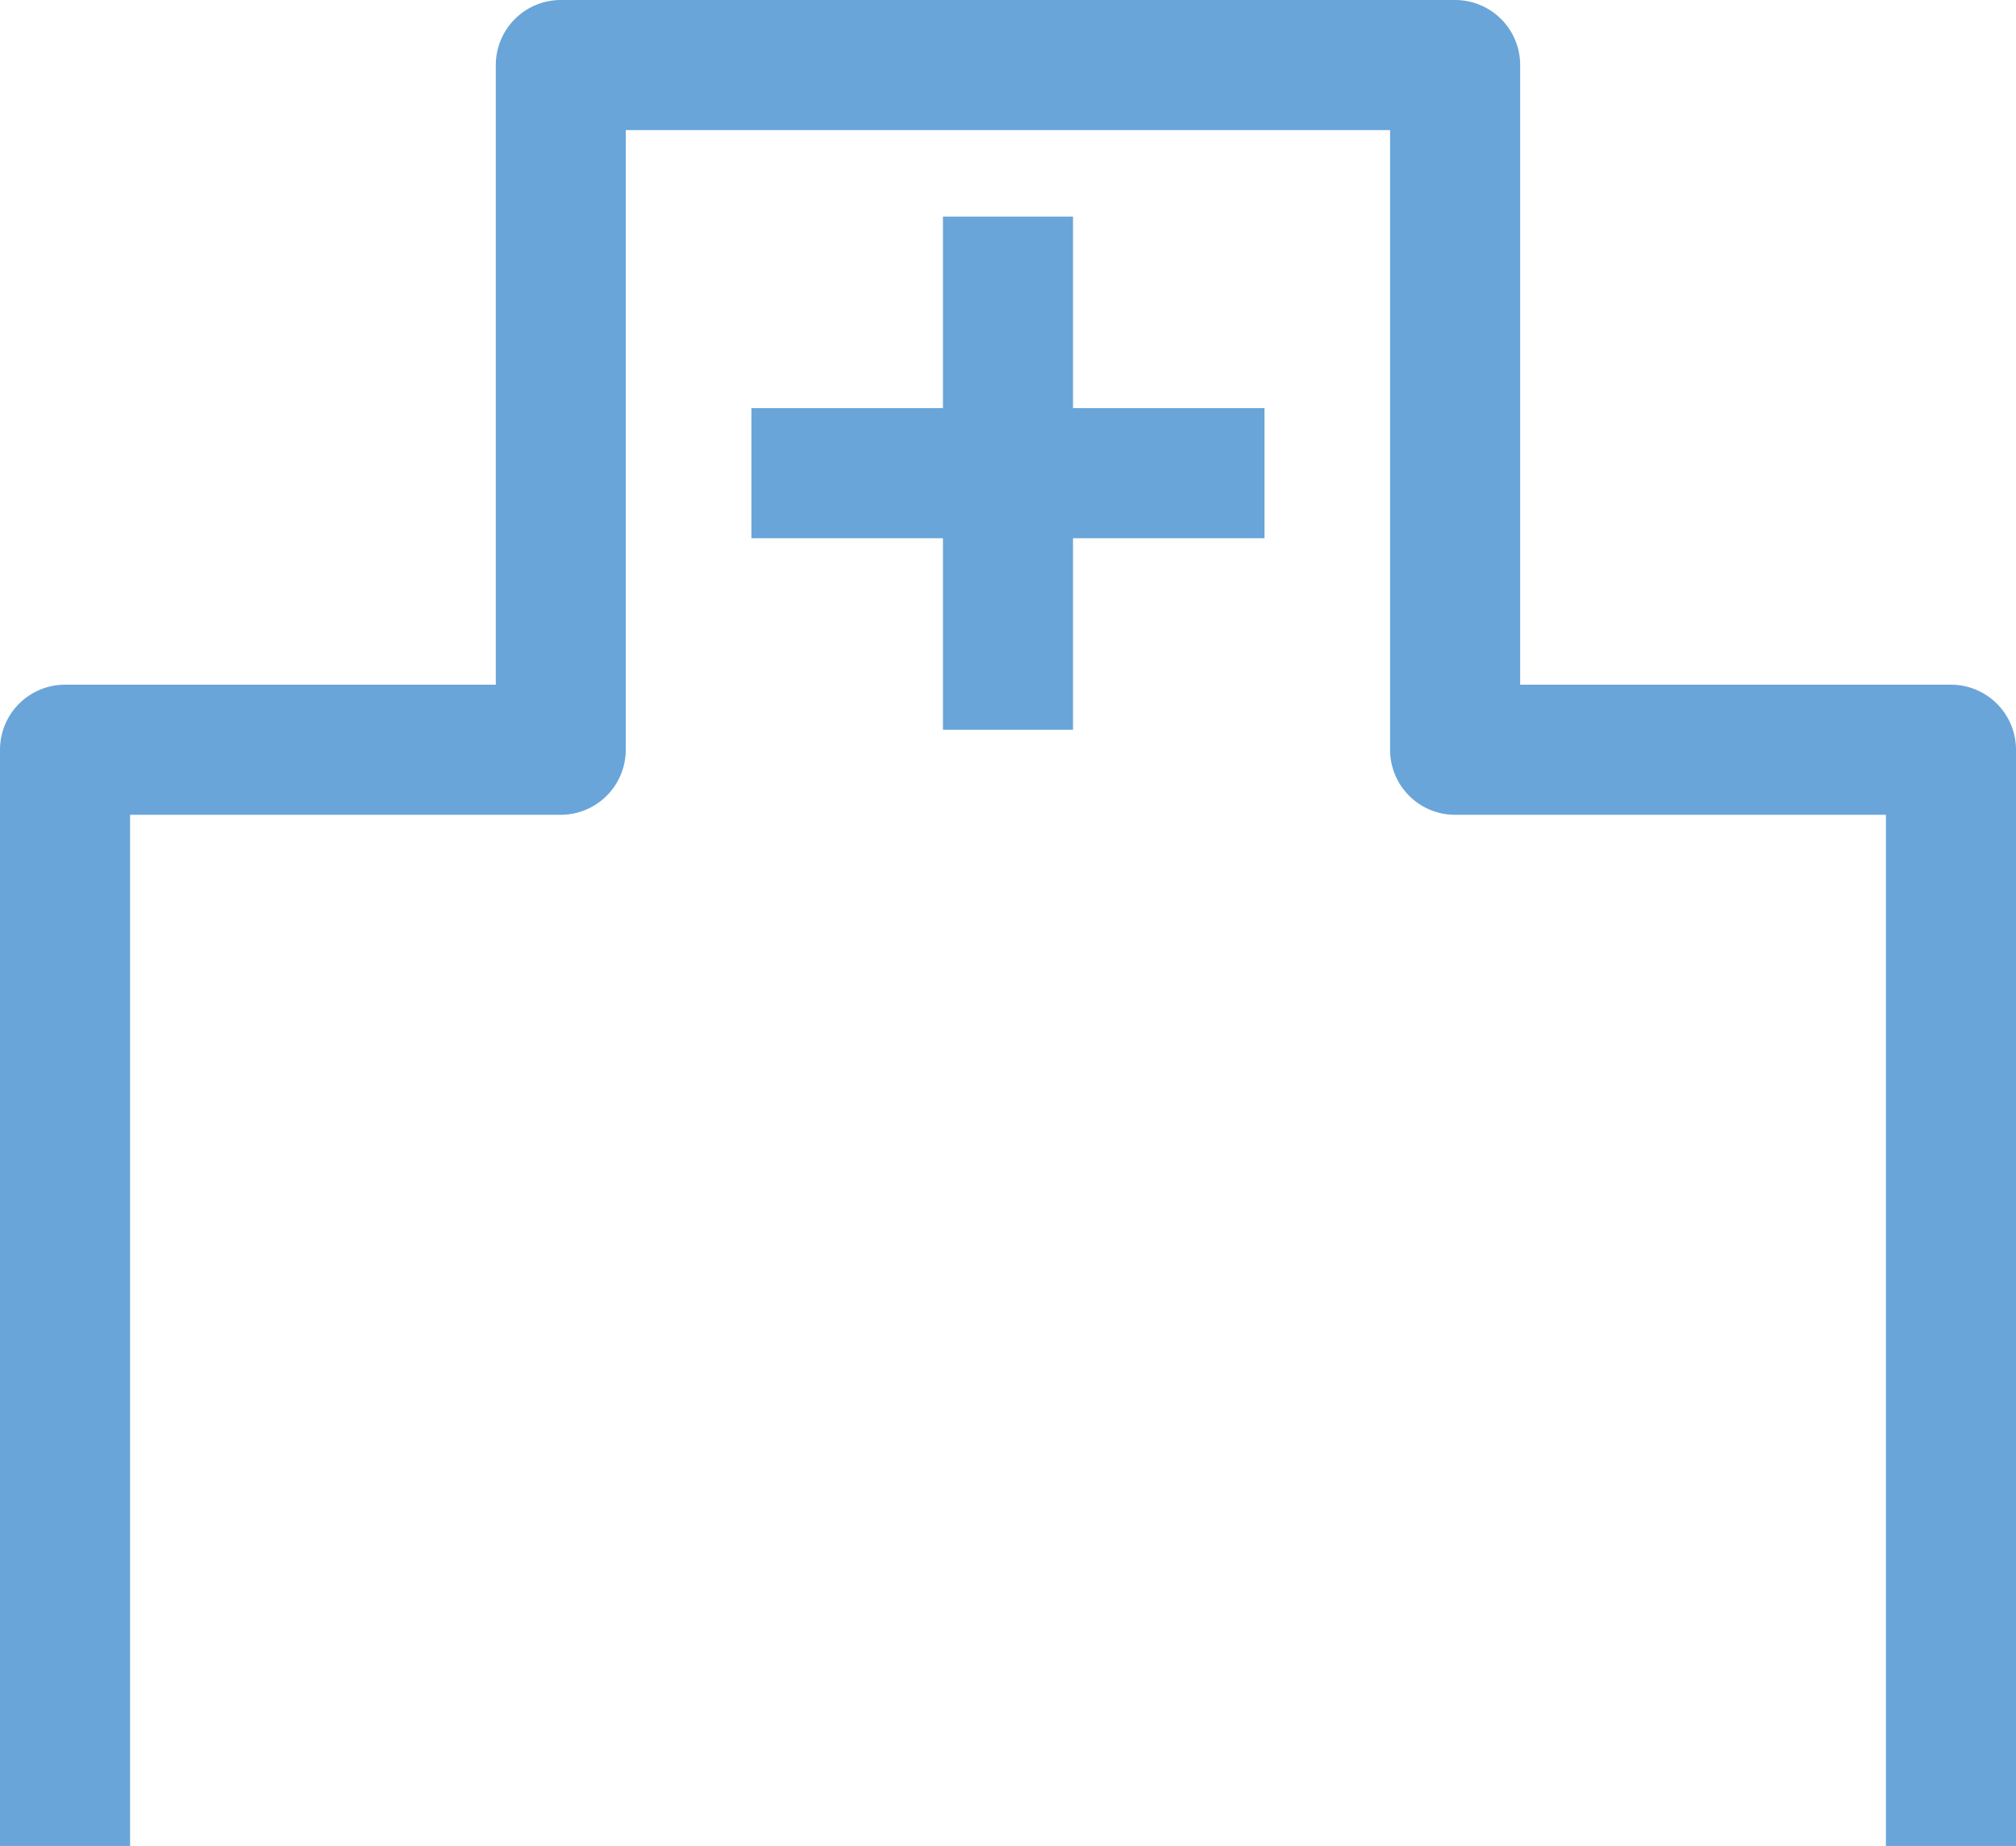
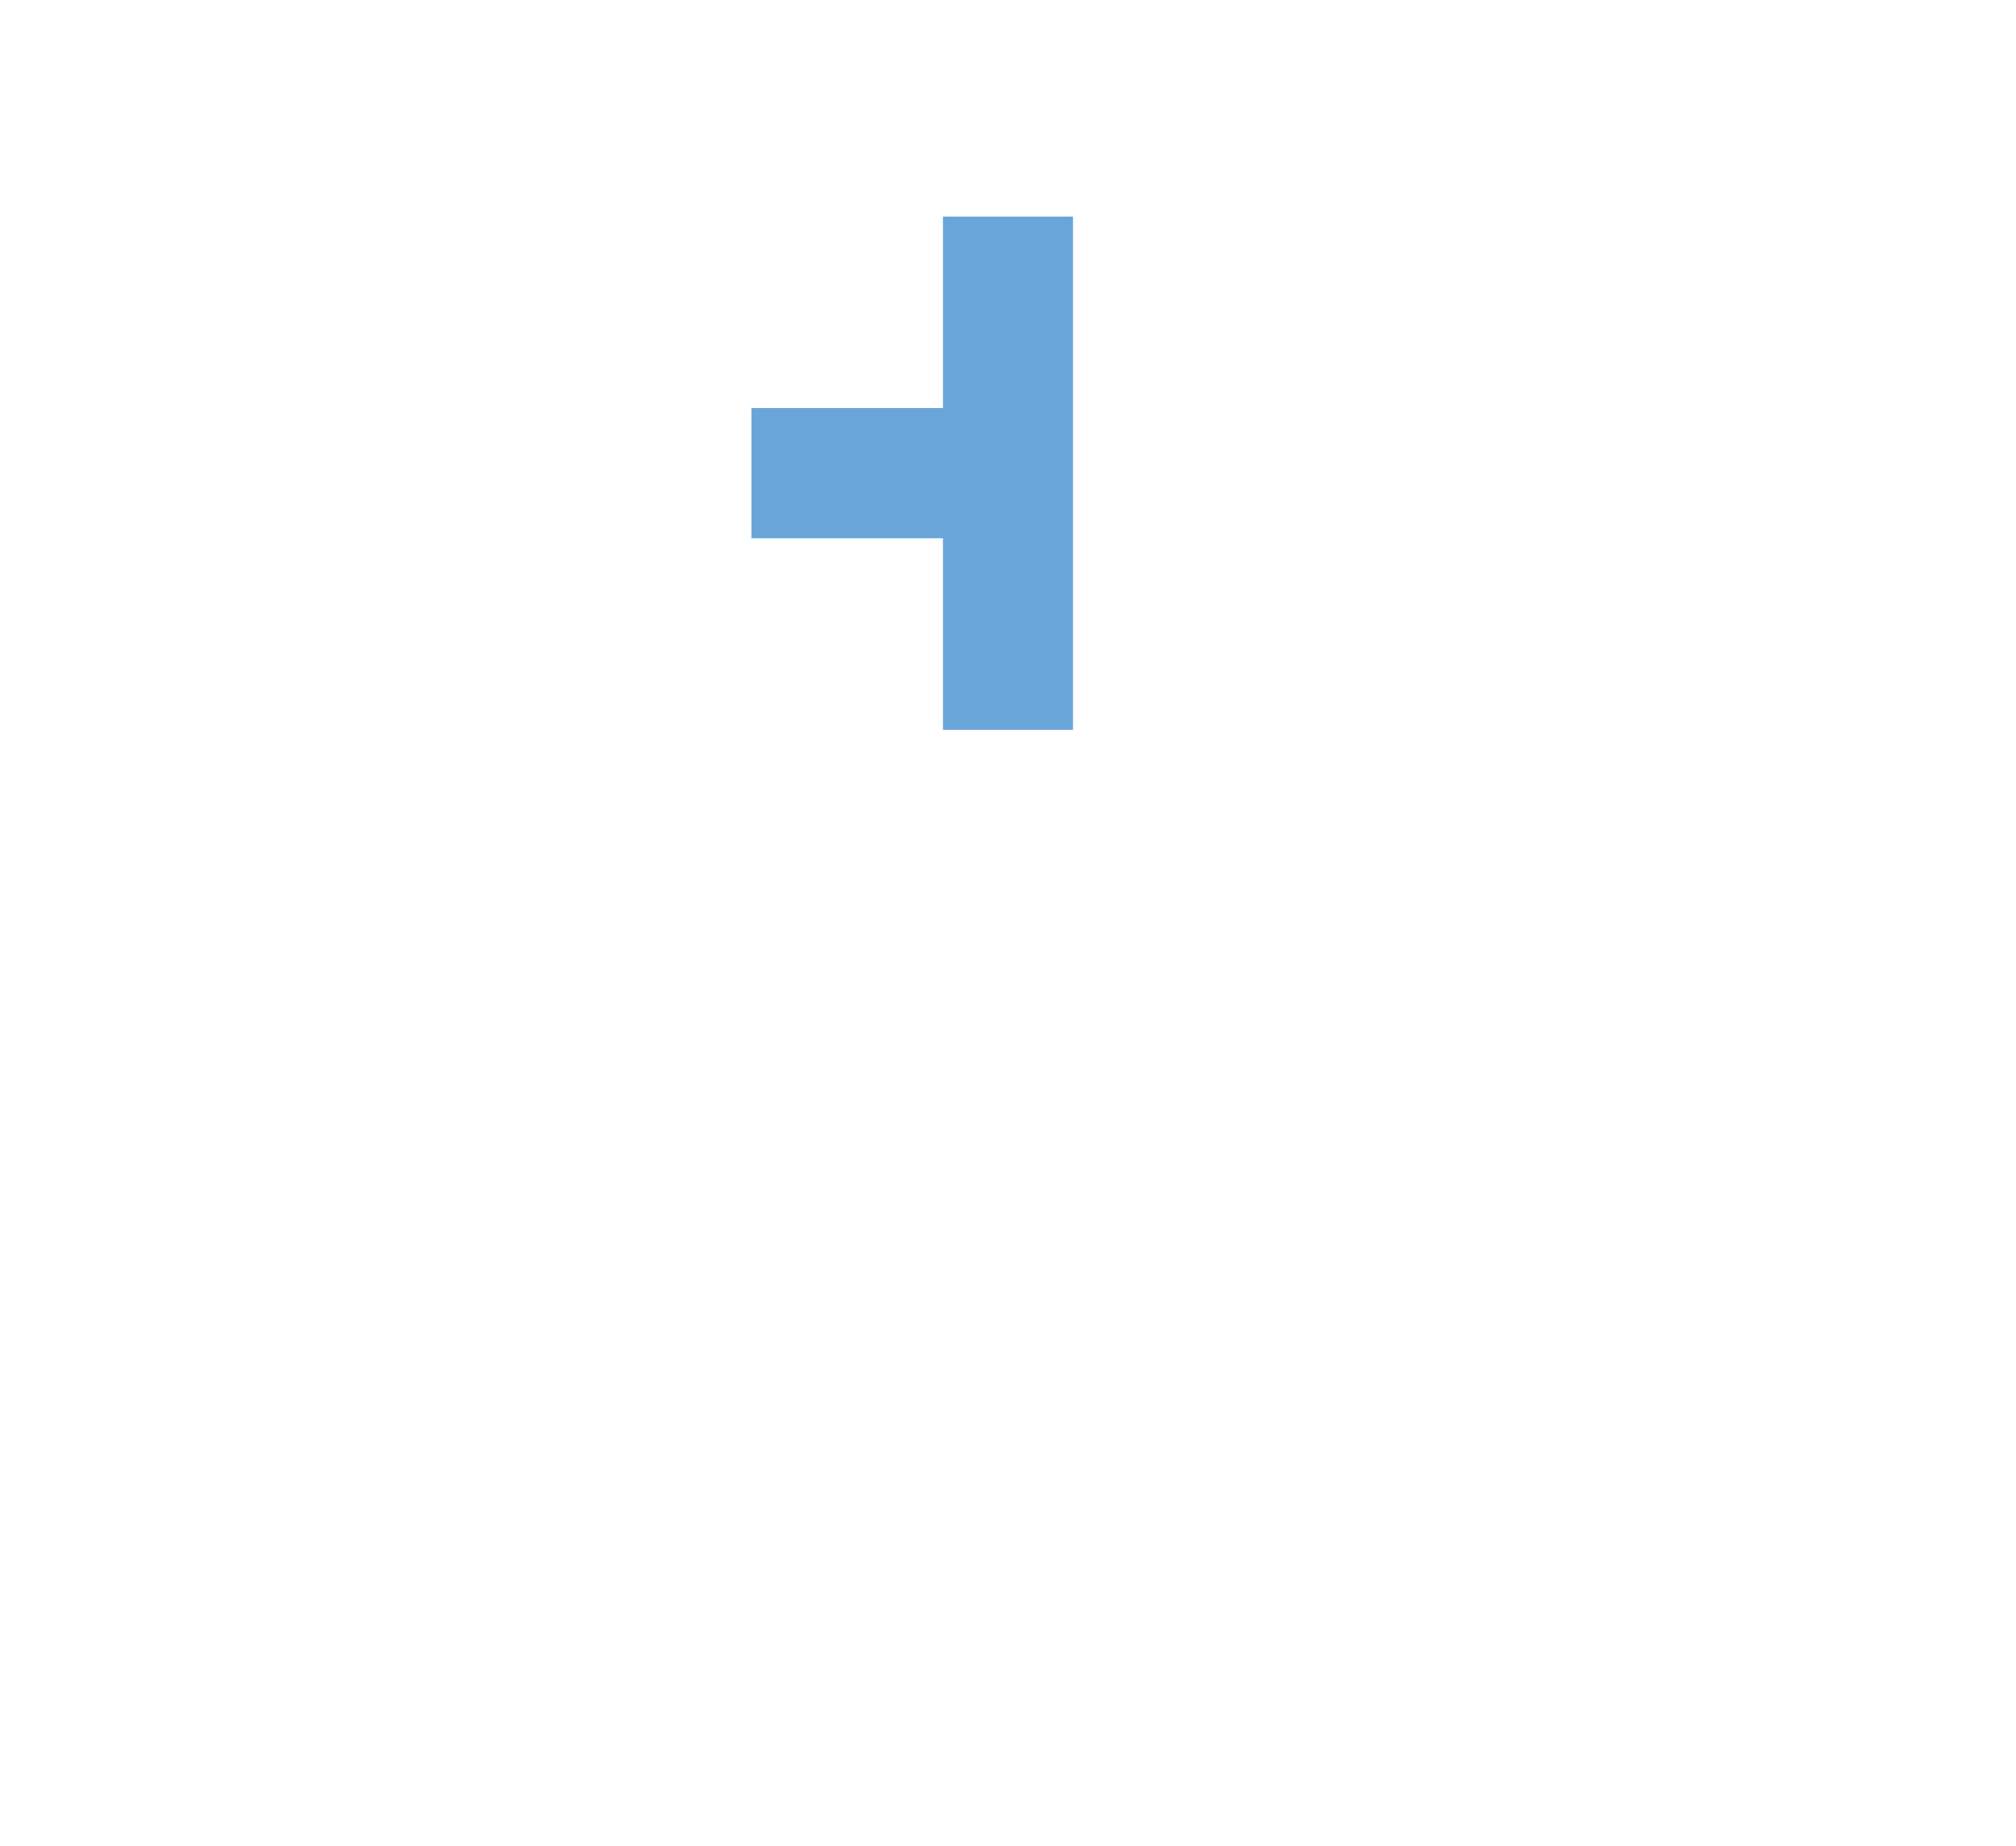
<svg xmlns="http://www.w3.org/2000/svg" id="グループ_775" data-name="グループ 775" width="57.991" height="53.095" viewBox="0 0 57.991 53.095">
  <defs>
    <clipPath id="clip-path">
      <rect id="長方形_212" data-name="長方形 212" width="57.991" height="53.095" fill="#69a5d9" />
    </clipPath>
  </defs>
-   <path id="パス_59" data-name="パス 59" d="M178.81,49.961v5.508H173.3v3.742h5.51v5.508h3.742V59.211h5.508V55.469h-5.508V49.961Z" transform="translate(-151.686 -43.73)" fill="#69a5d9" />
+   <path id="パス_59" data-name="パス 59" d="M178.81,49.961v5.508H173.3v3.742h5.51v5.508h3.742V59.211h5.508h-5.508V49.961Z" transform="translate(-151.686 -43.73)" fill="#69a5d9" />
  <g id="グループ_209" data-name="グループ 209" clip-path="url(#clip-path)">
-     <path id="パス_60" data-name="パス 60" d="M56.12,19.694H43.728V1.871A1.871,1.871,0,0,0,41.857,0H16.133a1.871,1.871,0,0,0-1.871,1.871V19.694H1.871A1.871,1.871,0,0,0,0,21.565V53.1H3.742V23.436H16.133A1.871,1.871,0,0,0,18,21.565V3.742H39.986V21.565a1.871,1.871,0,0,0,1.871,1.871H54.249V53.1h3.742V21.565a1.871,1.871,0,0,0-1.871-1.871" fill="#69a5d9" />
-   </g>
+     </g>
</svg>